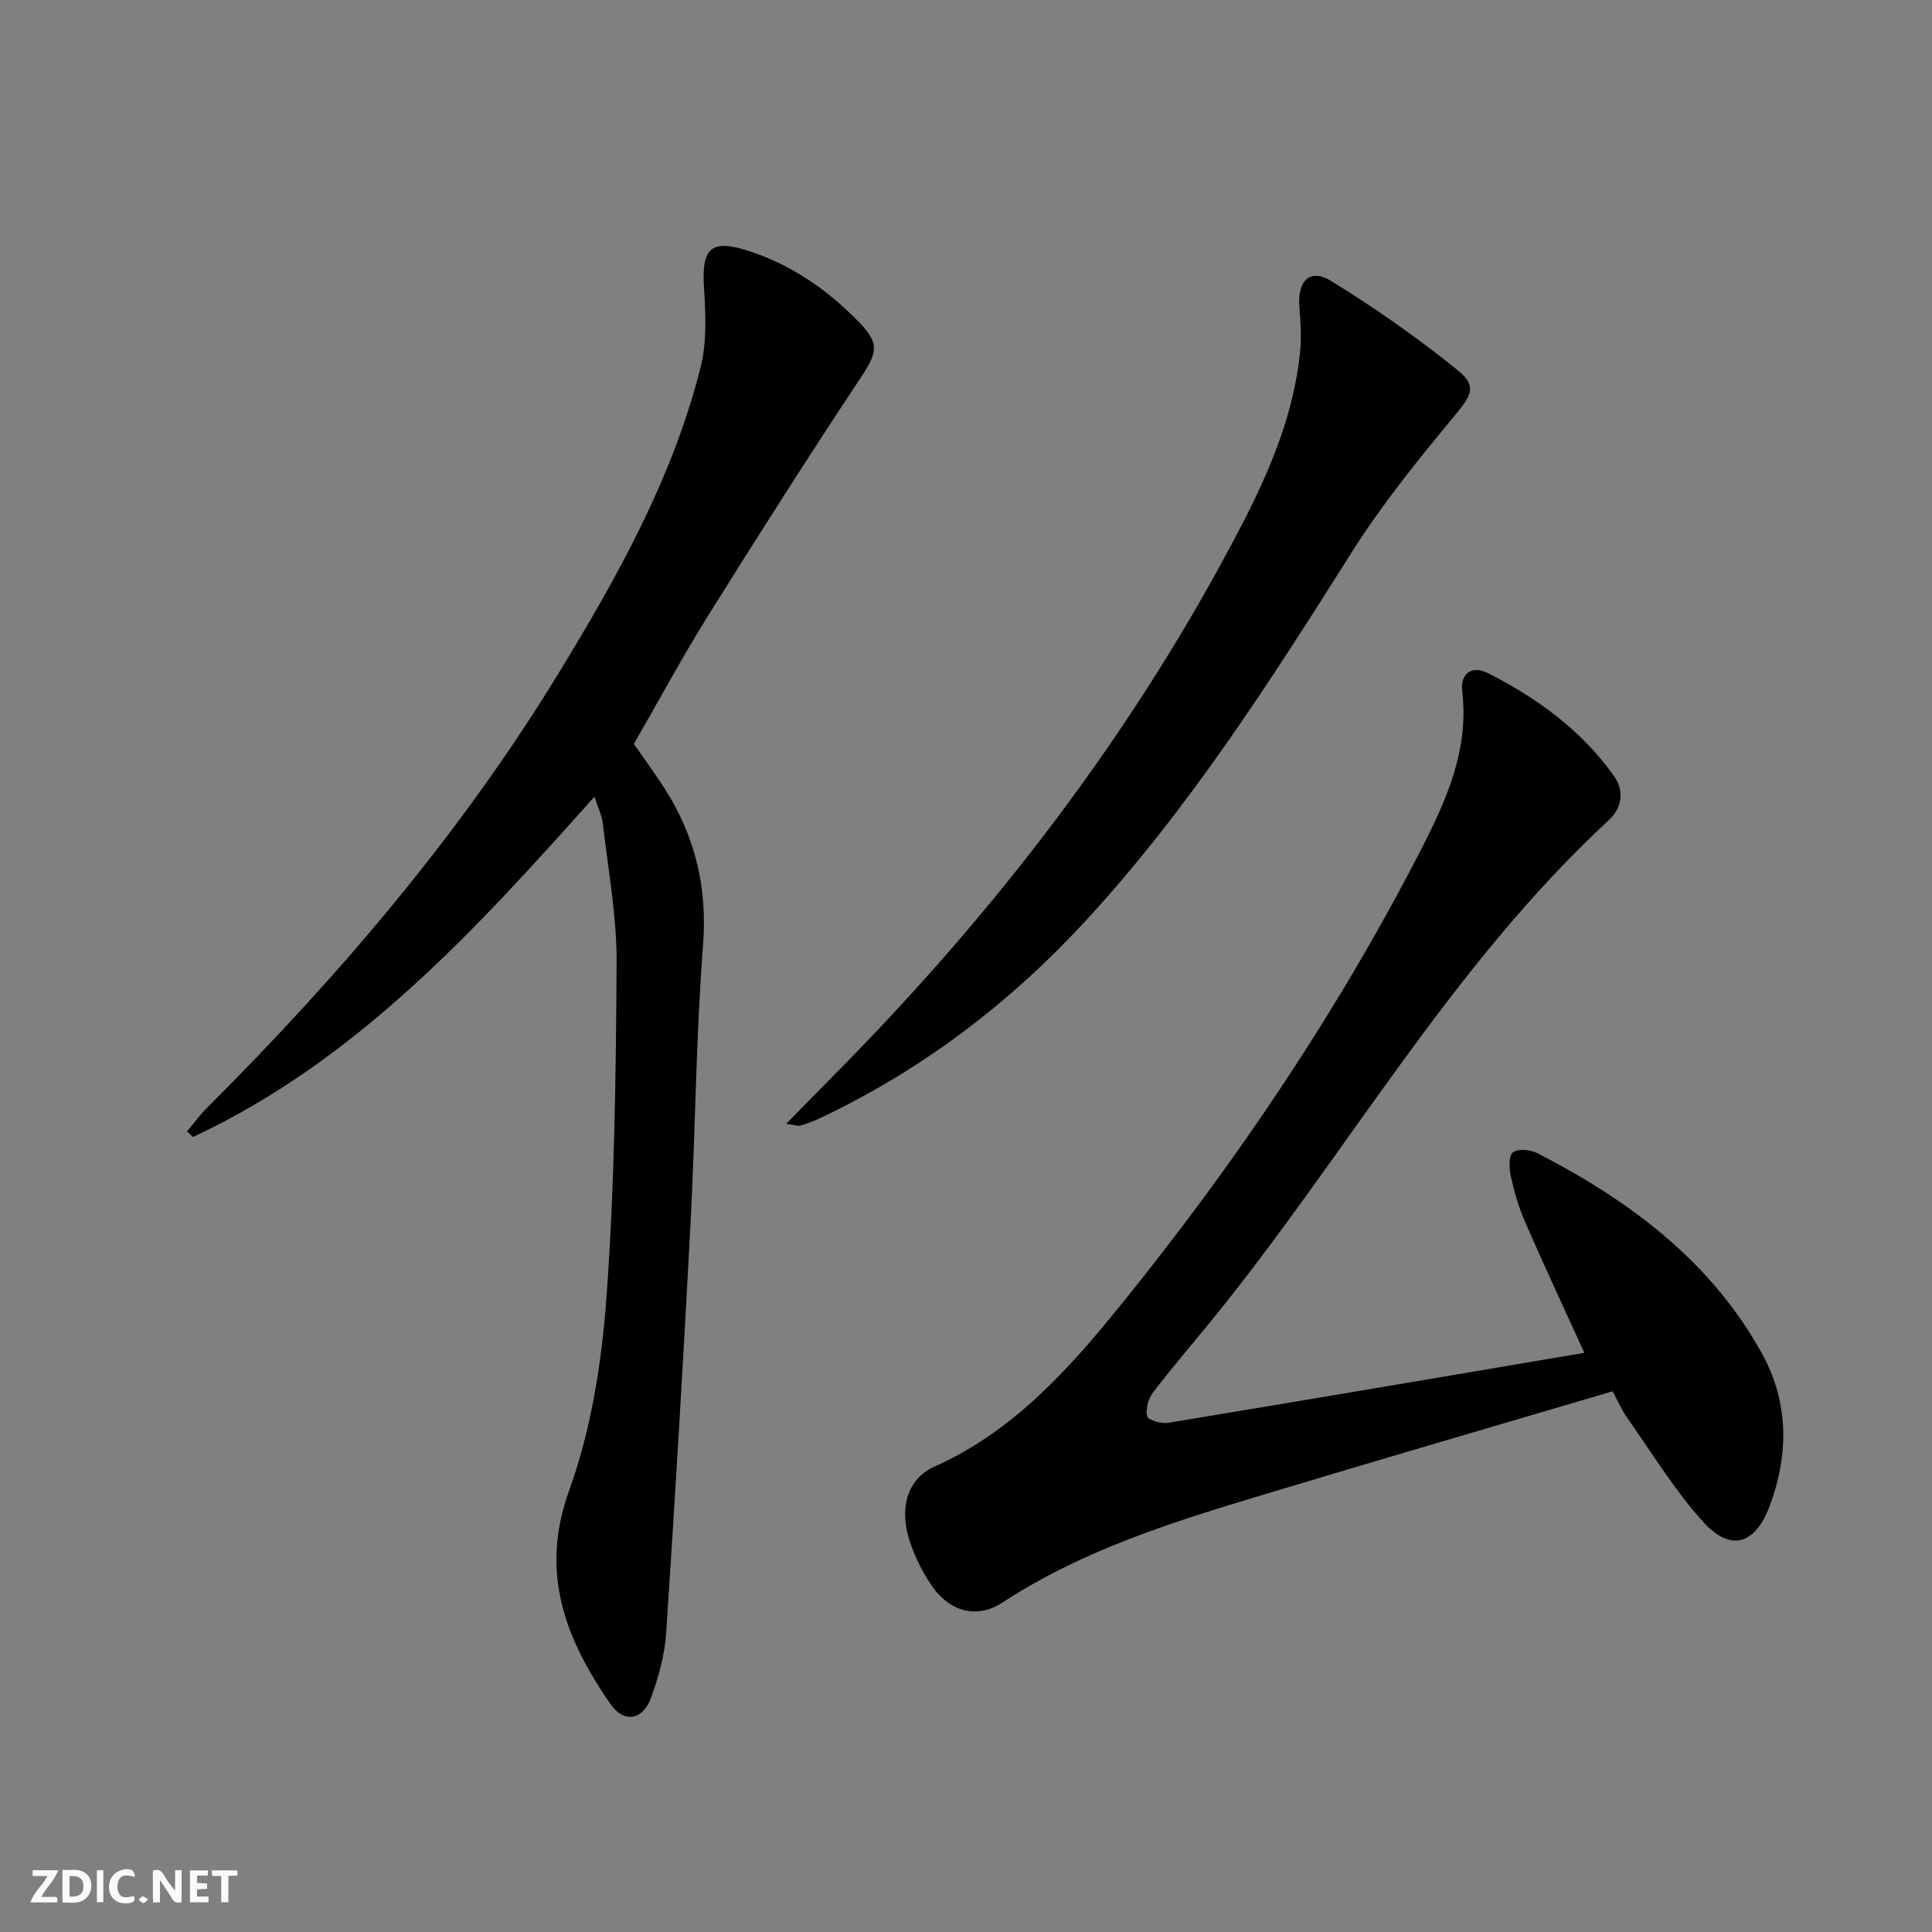
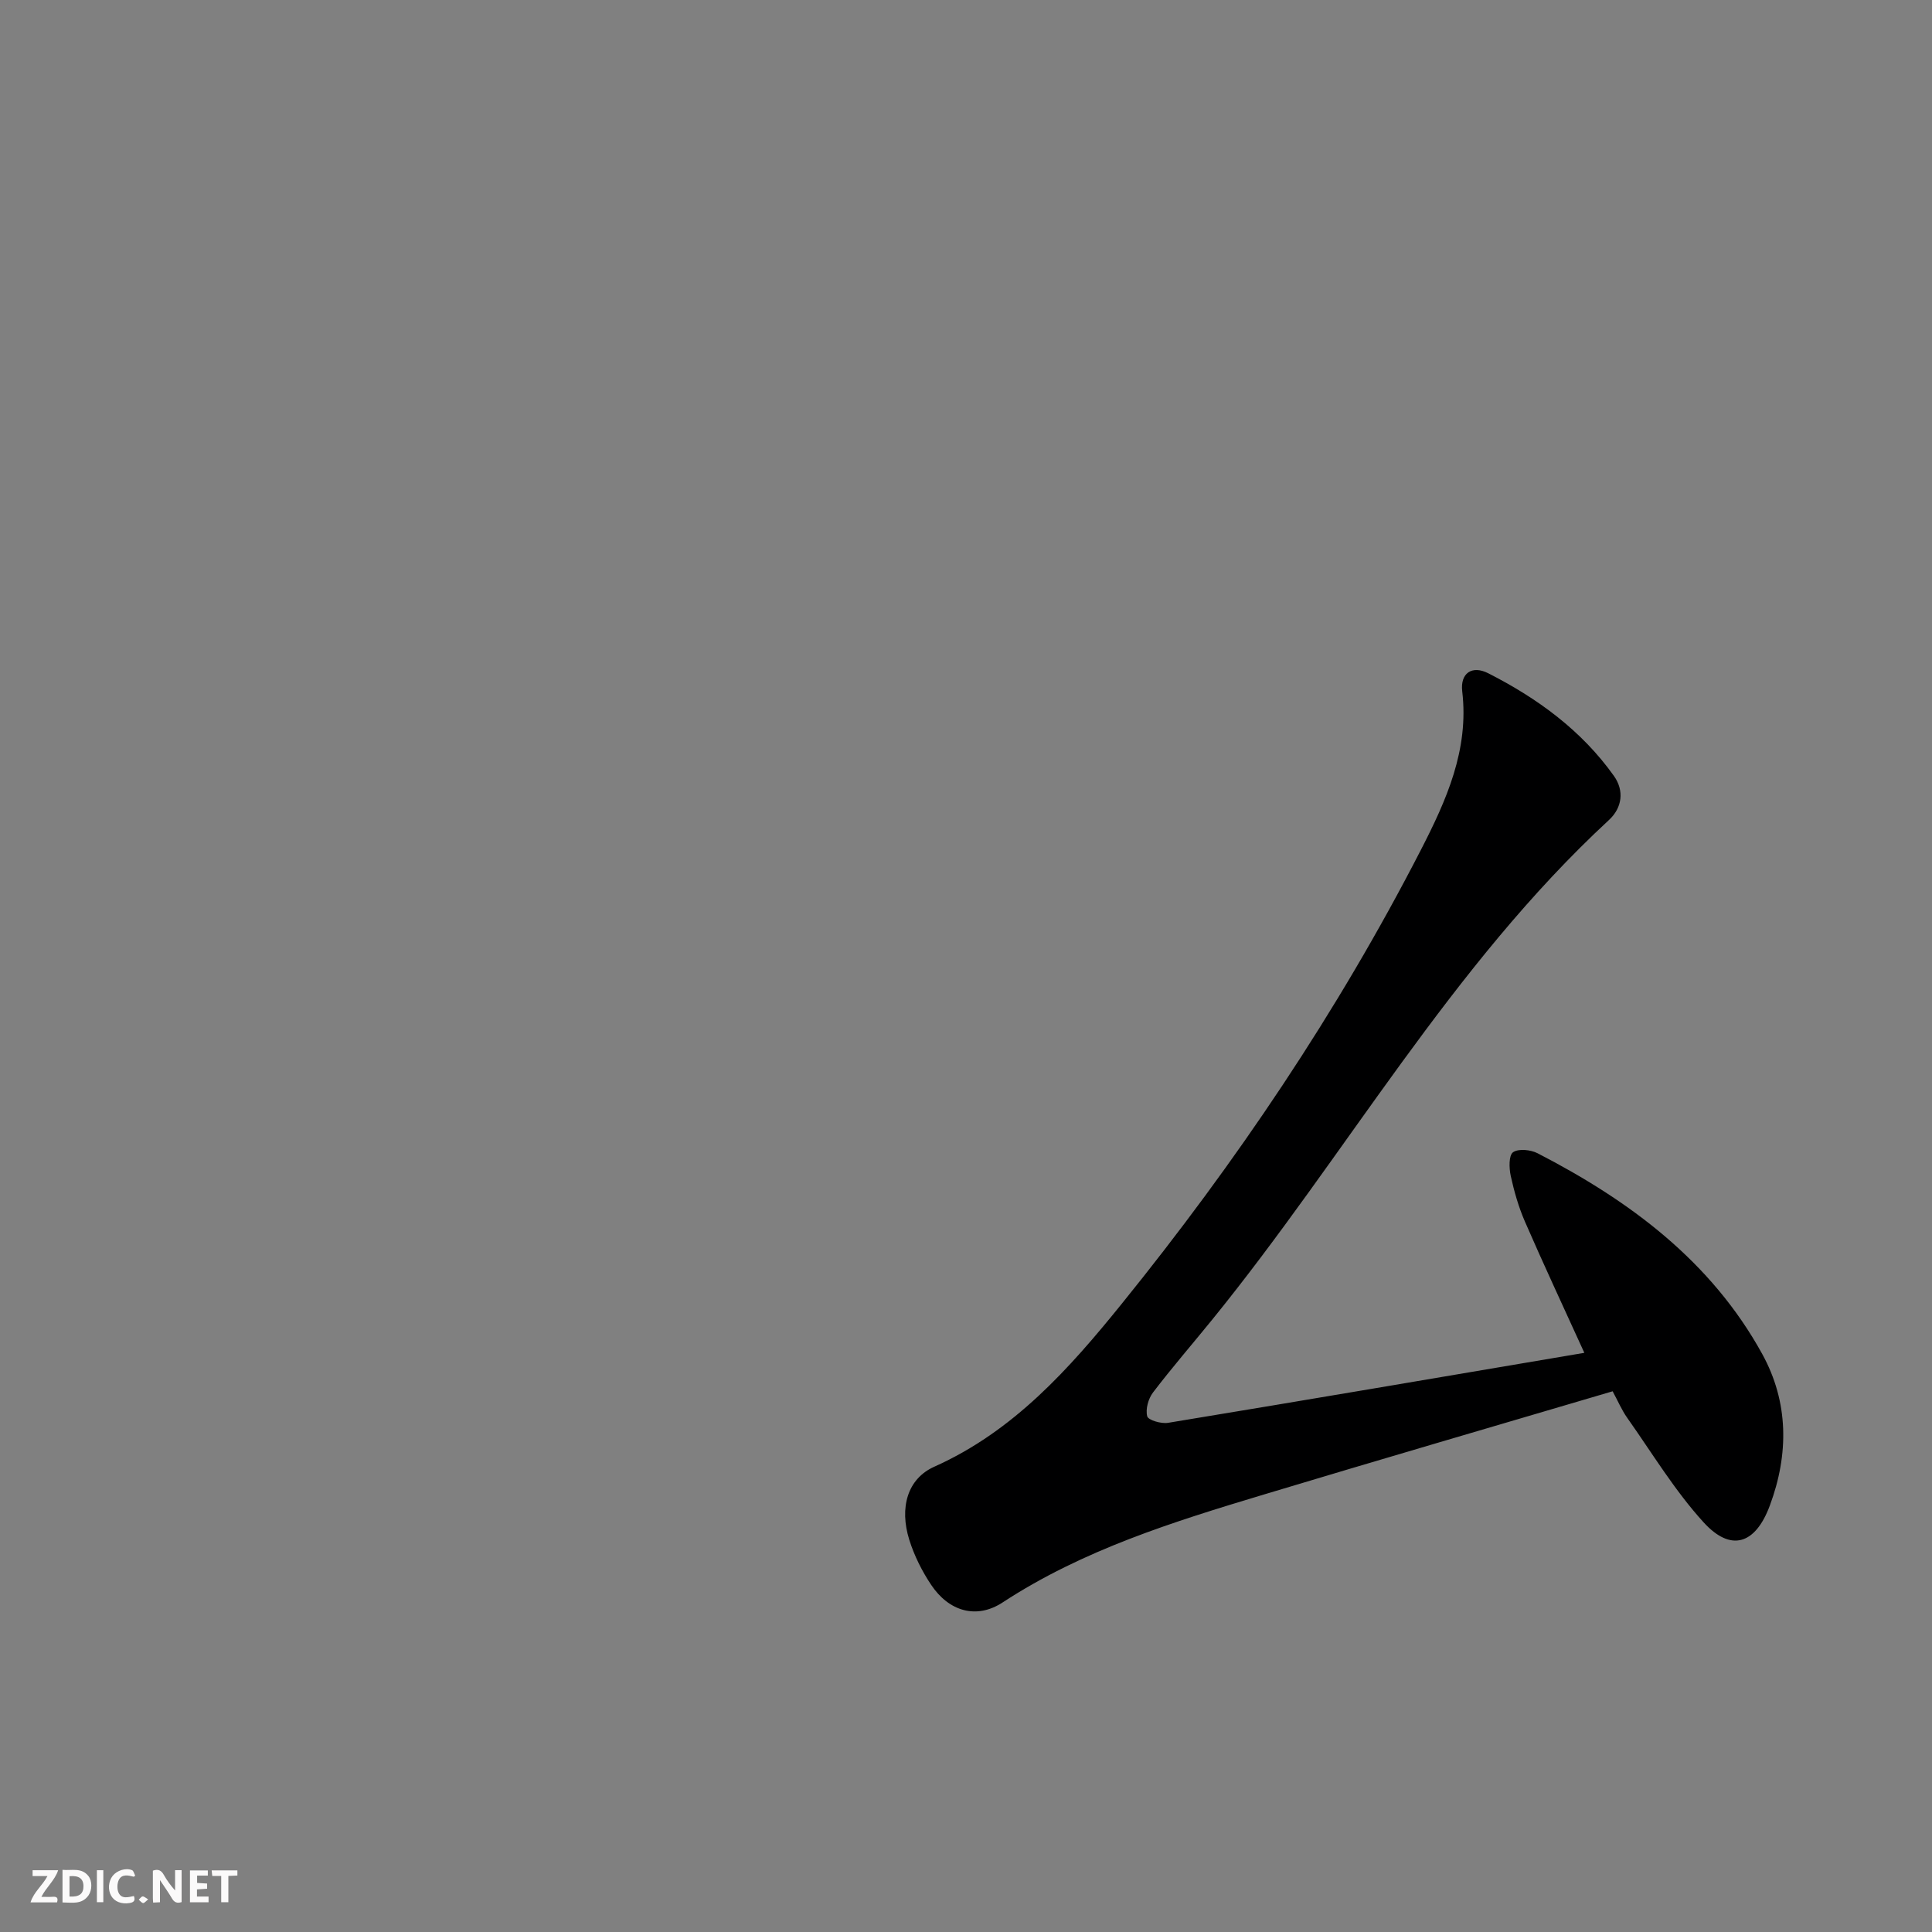
<svg xmlns="http://www.w3.org/2000/svg" enable-background="new 0 0 400 400" viewBox="0 0 400 400">
  <rect x="0" y="0" width="400" height="400" fill="#808080" stroke="none" />
  <g fill="#fbfafa">
    <path d="m37.59 393.81c-.92.31-1.52.05-2-.78-.7-1.2-1.52-2.34-2.47-3.78v4.59c-.55.03-.95.05-1.41.07-.03-.37-.06-.64-.06-.91 0-1.91 0-3.81 0-5.7 1.13-.41 1.77-.03 2.29.91.62 1.11 1.38 2.14 2.31 3.19v-4.2h1.35v6.61z" />
    <path d="m12.94 393.88v-6.75c1.9.19 3.93-.54 5.37 1.29.8 1.01.78 2.88.03 3.97-1.37 1.97-3.4 1.51-5.4 1.49m1.45-1.22c2.04.12 2.92-.58 2.89-2.21-.03-1.51-.98-2.19-2.89-2z" />
    <path d="m11.81 393.87h-5.49c.68-2.18 2.47-3.48 3.51-5.45h-3.08v-1.21h5.29c-.71 2.13-2.44 3.48-3.47 5.51.86 0 1.63.04 2.39-.01.79-.05 1.14.21.85 1.16" />
    <path d="m39.33 393.86v-6.61h3.7v1.07h-2.22v1.52c.68.04 1.34.09 2.07.13v1.07c-.72.05-1.38.09-2.1.14v1.48h2.4v1.19h-3.85z" />
    <path d="m27.71 388.56c-1.15-.3-2.46-.61-3.1.64-.37.73-.41 1.93-.06 2.67.63 1.35 1.99.93 3.17.68.35.94-.01 1.32-.93 1.46-1.62.25-3.05-.27-3.76-1.48-.73-1.25-.6-3.03.31-4.17.88-1.11 2.71-1.7 4-1.16.32.13.44.74.65 1.12-.1.08-.19.16-.28.24" />
    <path d="m49.15 387.24v1.07c-.59.02-1.17.05-1.87.08v5.44h-1.48v-5.44h-1.85c-.05-.4-.08-.73-.13-1.15z" />
    <path d="m20.06 387.21h1.33v6.62h-1.33z" />
    <path d="m30.68 393.25c-.49.38-.8.79-1.05.76-.32-.05-.6-.45-.9-.7.26-.24.51-.64.8-.67.29-.04.62.3 1.15.61" />
  </g>
  <path d="m328.02 280.09c-4.39-9.64-8.46-18.34-12.29-27.15-1.32-3.02-2.24-6.26-2.95-9.49-.35-1.6-.42-4.26.48-4.89 1.12-.79 3.64-.53 5.08.21 19.07 9.83 35.94 22.35 46.51 41.56 5.48 9.96 5.54 20.73 1.57 31.39-2.98 8.02-8.04 9.68-13.71 3.46-5.98-6.56-10.65-14.33-15.81-21.63-1.13-1.59-1.9-3.44-3.02-5.5-24.21 7.15-48.24 14.15-72.2 21.37-18.76 5.65-37.45 11.45-54.1 22.35-5.41 3.54-11.11 1.85-14.77-3.61-1.92-2.86-3.52-6.07-4.55-9.35-2.09-6.67-.38-12.66 5.17-15.14 16.42-7.35 27.9-20.23 38.81-33.73 23.7-29.31 44.7-60.44 61.95-94 5.25-10.22 9.98-20.69 8.55-32.79-.45-3.8 2.04-5.46 5.38-3.76 10.18 5.17 19.31 11.82 26.02 21.25 2.18 3.06 1.72 6.6-1.02 9.13-32.71 30.25-54.38 69.25-82.13 103.43-4.09 5.04-8.35 9.95-12.28 15.11-.97 1.28-1.57 3.45-1.19 4.92.21.8 2.91 1.59 4.32 1.35 28.61-4.71 57.22-9.59 86.18-14.49z" fill="#000001" />
-   <path d="m123.07 164.95c-24.64 27.6-49.21 54.6-83.11 70.45-.42-.38-.83-.77-1.25-1.15 1.36-1.61 2.6-3.33 4.09-4.82 27.42-27.38 52.48-56.73 72.73-89.85 12.22-19.99 23.7-40.51 29.51-63.48 1.34-5.28 1.06-11.11.71-16.64-.51-8.02 1.42-9.98 8.96-7.6 9.08 2.87 16.7 8.18 23.25 14.95 4.3 4.46 3.58 6.37.11 11.59-10.75 16.2-21.19 32.61-31.49 49.11-5.36 8.59-10.17 17.54-15.35 26.52 2.19 3.15 4.46 6.19 6.48 9.39 6.23 9.84 8.76 20.35 7.85 32.22-1.48 19.23-1.58 38.56-2.6 57.84-1.49 28.22-3.17 56.43-5.04 84.63-.3 4.57-1.59 9.19-3.18 13.51-1.67 4.56-5.63 5.16-8.37 1.17-9.23-13.42-14.74-27.04-8.52-44.24 4.56-12.61 6.72-26.45 7.71-39.91 1.68-23.05 1.97-46.22 2.1-69.34.05-9.57-1.73-19.15-2.84-28.71-.22-1.9-1.14-3.73-1.75-5.64z" fill="#000001" />
-   <path d="m162.77 232.67c3.51-3.58 6.24-6.4 9.01-9.18 34.01-34.18 63.14-72.01 85.37-114.92 5.81-11.22 10.71-22.89 12.02-35.66.32-3.1.1-6.28-.15-9.4-.43-5.37 2.2-8.04 6.55-5.35 9.13 5.62 17.99 11.82 26.33 18.57 4.07 3.3 2.58 5.32-.77 9.37-7.51 9.07-14.99 18.3-21.26 28.23-16.9 26.75-33.87 53.38-55.47 76.71-15.78 17.04-33.99 30.78-55.05 40.66-1.19.56-2.46.98-3.72 1.36-.42.1-.94-.13-2.86-.39z" fill="#000001" />
</svg>